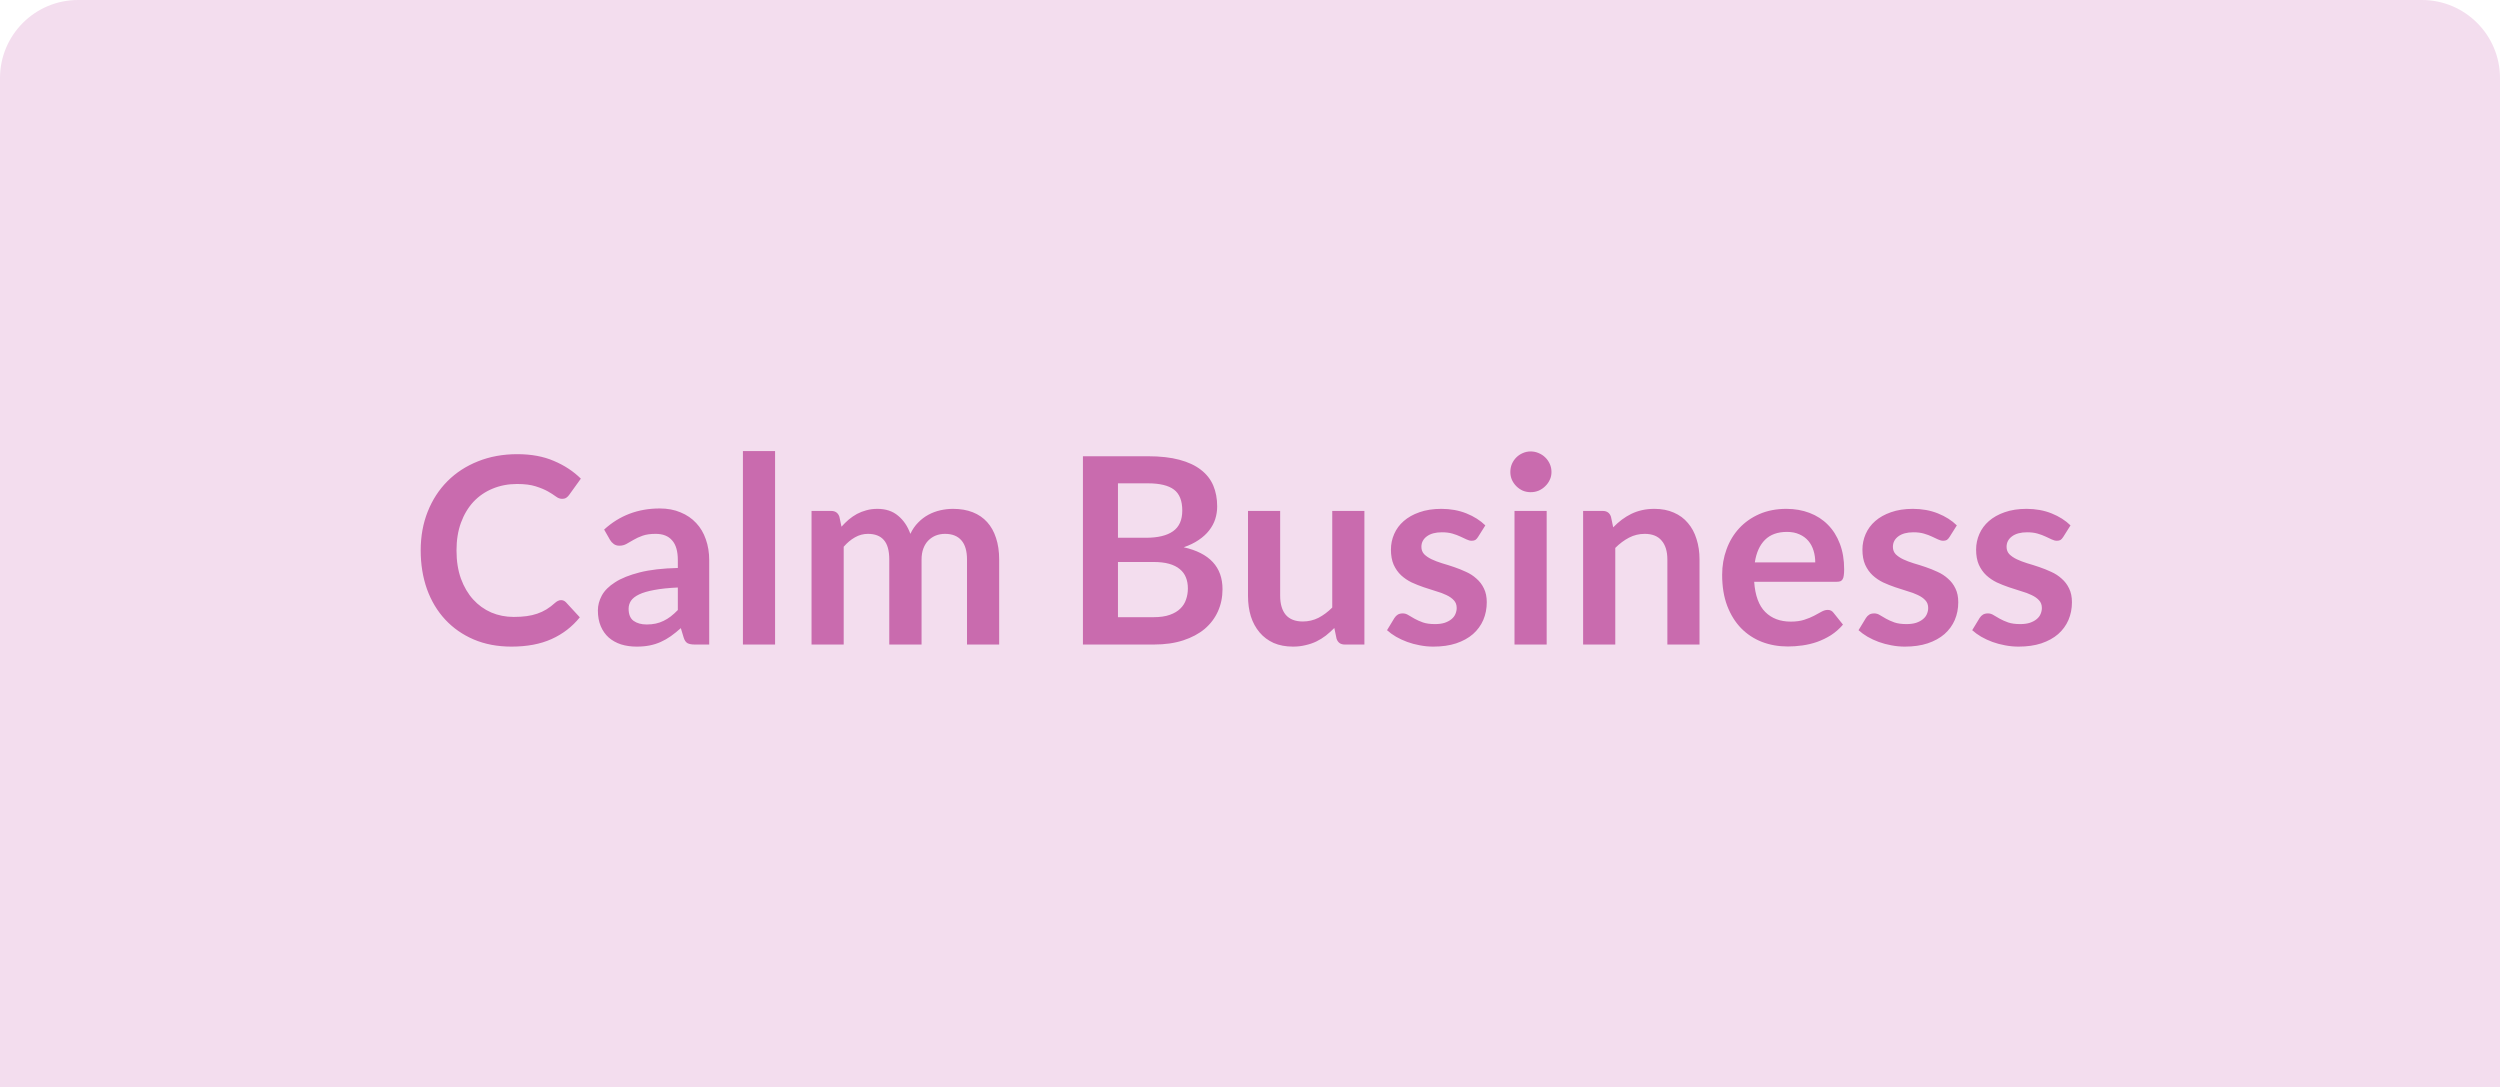
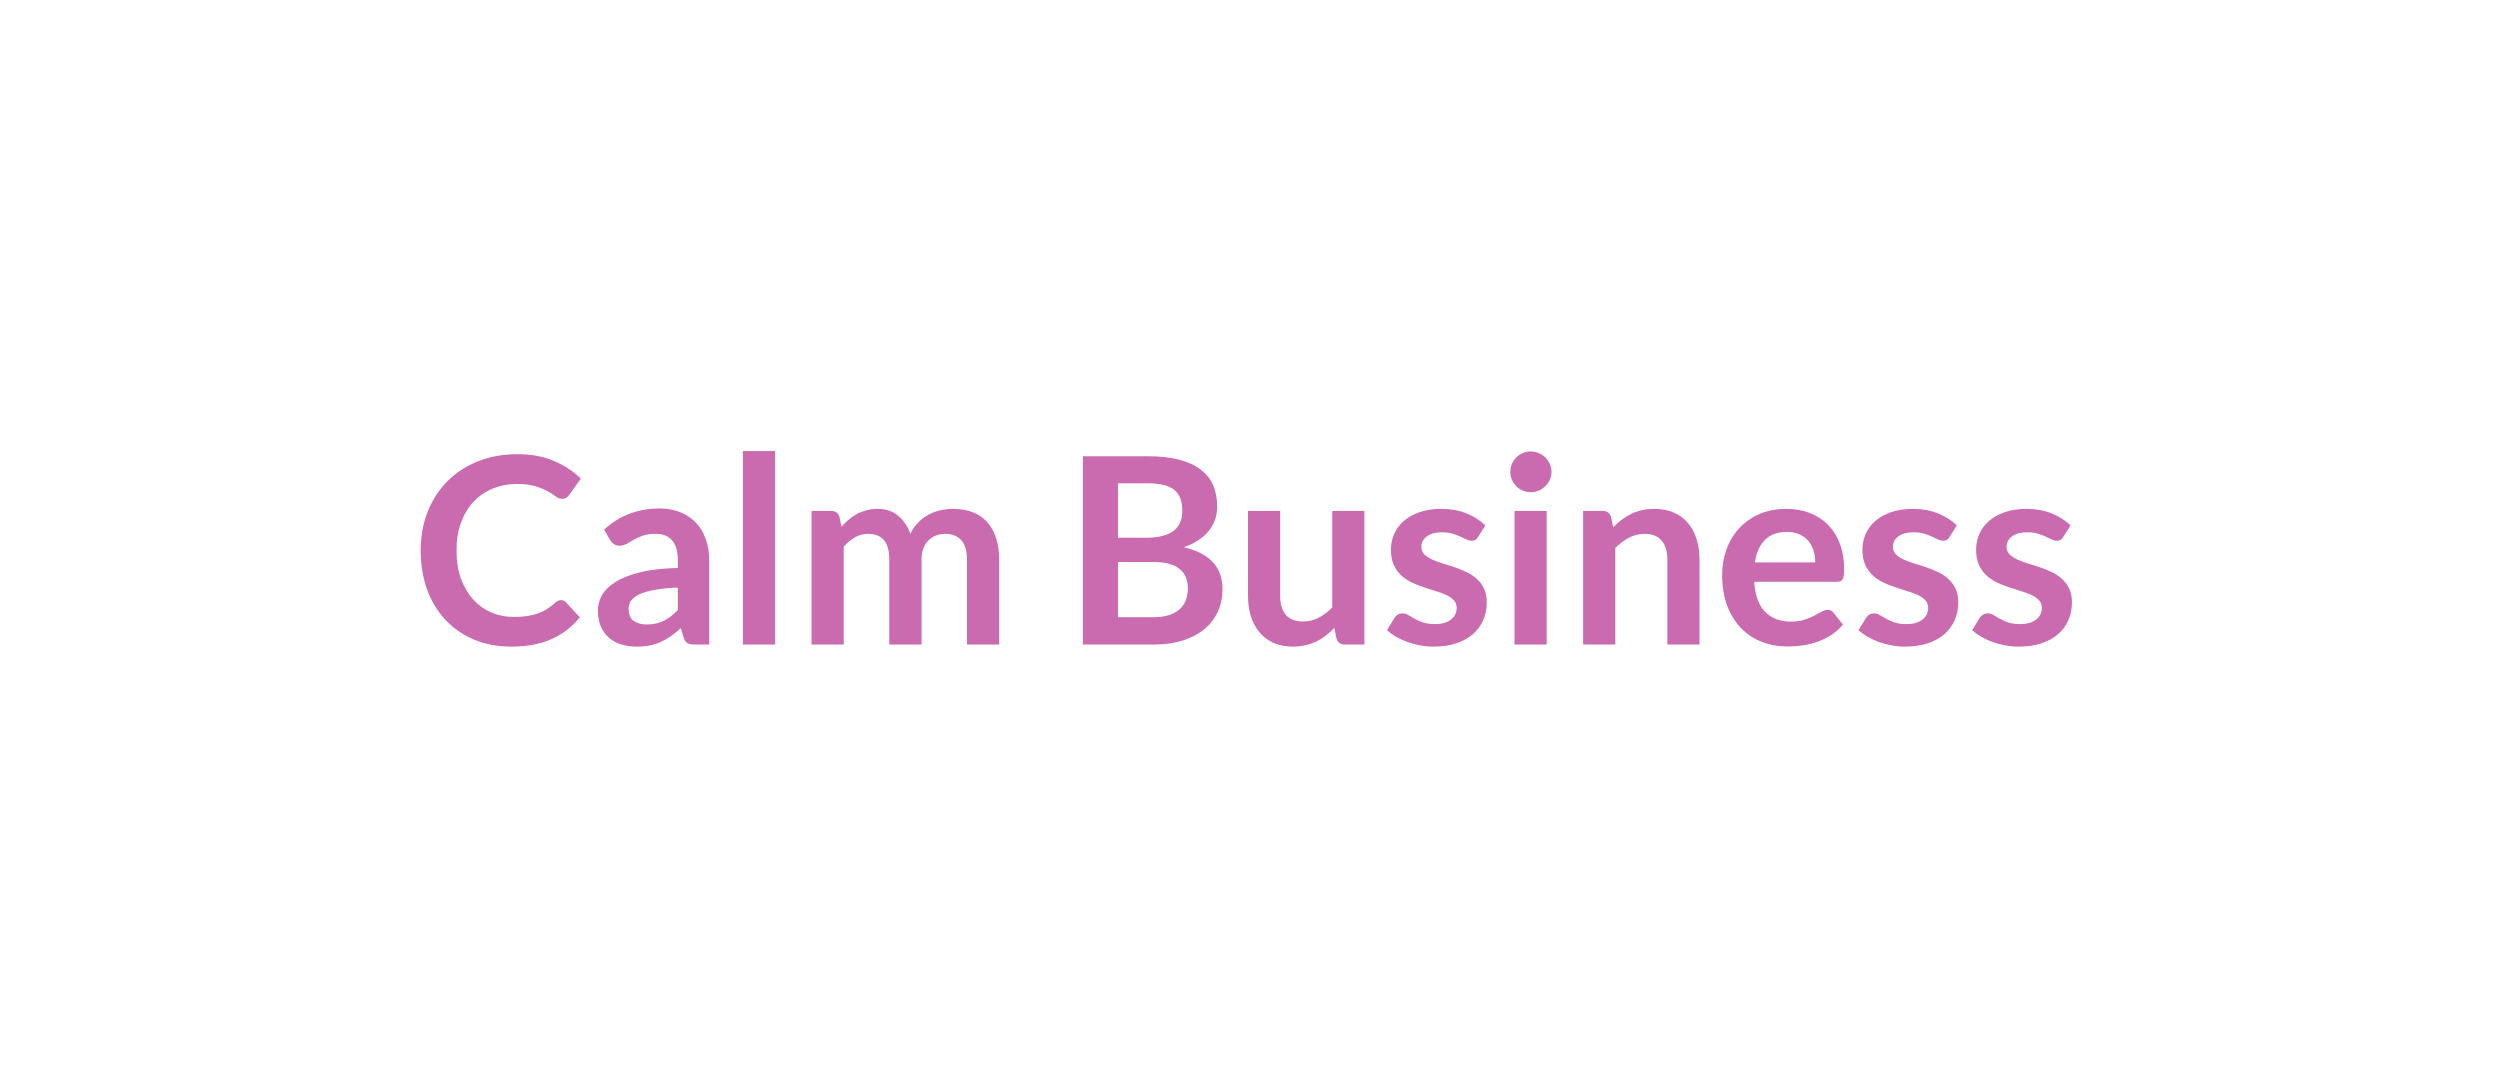
<svg xmlns="http://www.w3.org/2000/svg" width="384" height="167" viewBox="0 0 384 167" fill="none">
-   <path d="M0 12C0 5.373 5.373 0 12 0H372C378.627 0 384 5.373 384 12V167H0V12Z" fill="#F3DDEE" />
  <path d="M86.179 92.18C86.472 92.18 86.726 92.293 86.939 92.52L89.059 94.82C87.886 96.273 86.439 97.387 84.719 98.16C83.012 98.933 80.959 99.32 78.559 99.32C76.412 99.32 74.479 98.953 72.759 98.22C71.052 97.487 69.592 96.467 68.379 95.16C67.166 93.853 66.232 92.293 65.579 90.48C64.939 88.667 64.619 86.687 64.619 84.54C64.619 82.367 64.979 80.38 65.699 78.58C66.419 76.767 67.432 75.207 68.739 73.9C70.046 72.593 71.606 71.58 73.419 70.86C75.246 70.127 77.259 69.76 79.459 69.76C81.606 69.76 83.479 70.107 85.079 70.8C86.692 71.48 88.072 72.387 89.219 73.52L87.419 76.02C87.312 76.18 87.172 76.32 86.999 76.44C86.839 76.56 86.612 76.62 86.319 76.62C86.012 76.62 85.699 76.5 85.379 76.26C85.059 76.02 84.652 75.76 84.159 75.48C83.666 75.2 83.039 74.94 82.279 74.7C81.532 74.46 80.579 74.34 79.419 74.34C78.059 74.34 76.806 74.58 75.659 75.06C74.526 75.527 73.546 76.2 72.719 77.08C71.906 77.96 71.266 79.033 70.799 80.3C70.346 81.553 70.119 82.967 70.119 84.54C70.119 86.167 70.346 87.613 70.799 88.88C71.266 90.147 71.892 91.213 72.679 92.08C73.466 92.947 74.392 93.613 75.459 94.08C76.526 94.533 77.672 94.76 78.899 94.76C79.632 94.76 80.292 94.72 80.879 94.64C81.479 94.56 82.026 94.433 82.519 94.26C83.026 94.087 83.499 93.867 83.939 93.6C84.392 93.32 84.839 92.98 85.279 92.58C85.412 92.46 85.552 92.367 85.699 92.3C85.846 92.22 86.006 92.18 86.179 92.18ZM108.935 99H106.715C106.248 99 105.882 98.933 105.615 98.8C105.348 98.653 105.148 98.367 105.015 97.94L104.575 96.48C104.055 96.947 103.542 97.36 103.035 97.72C102.542 98.067 102.028 98.36 101.495 98.6C100.962 98.84 100.395 99.02 99.795 99.14C99.195 99.26 98.528 99.32 97.795 99.32C96.928 99.32 96.128 99.207 95.395 98.98C94.662 98.74 94.028 98.387 93.495 97.92C92.975 97.453 92.568 96.873 92.275 96.18C91.981 95.487 91.835 94.68 91.835 93.76C91.835 92.987 92.035 92.227 92.435 91.48C92.848 90.72 93.528 90.04 94.475 89.44C95.421 88.827 96.681 88.32 98.255 87.92C99.828 87.52 101.782 87.293 104.115 87.24V86.04C104.115 84.667 103.822 83.653 103.235 83C102.662 82.333 101.822 82 100.715 82C99.915 82 99.248 82.093 98.715 82.28C98.181 82.467 97.715 82.68 97.315 82.92C96.928 83.147 96.568 83.353 96.235 83.54C95.901 83.727 95.535 83.82 95.135 83.82C94.802 83.82 94.515 83.733 94.275 83.56C94.035 83.387 93.841 83.173 93.695 82.92L92.795 81.34C95.155 79.18 98.001 78.1 101.335 78.1C102.535 78.1 103.602 78.3 104.535 78.7C105.482 79.087 106.282 79.633 106.935 80.34C107.588 81.033 108.082 81.867 108.415 82.84C108.762 83.813 108.935 84.88 108.935 86.04V99ZM99.335 95.92C99.841 95.92 100.308 95.873 100.735 95.78C101.162 95.687 101.562 95.547 101.935 95.36C102.322 95.173 102.688 94.947 103.035 94.68C103.395 94.4 103.755 94.073 104.115 93.7V90.24C102.675 90.307 101.468 90.433 100.495 90.62C99.535 90.793 98.761 91.02 98.175 91.3C97.588 91.58 97.168 91.907 96.915 92.28C96.675 92.653 96.555 93.06 96.555 93.5C96.555 94.367 96.808 94.987 97.315 95.36C97.835 95.733 98.508 95.92 99.335 95.92ZM119.052 69.28V99H114.112V69.28H119.052ZM124.652 99V78.48H127.672C128.312 78.48 128.732 78.78 128.932 79.38L129.252 80.9C129.612 80.5 129.985 80.133 130.372 79.8C130.772 79.467 131.192 79.18 131.632 78.94C132.085 78.7 132.565 78.513 133.072 78.38C133.592 78.233 134.158 78.16 134.772 78.16C136.065 78.16 137.125 78.513 137.952 79.22C138.792 79.913 139.418 80.84 139.832 82C140.152 81.32 140.552 80.74 141.032 80.26C141.512 79.767 142.038 79.367 142.612 79.06C143.185 78.753 143.792 78.527 144.432 78.38C145.085 78.233 145.738 78.16 146.392 78.16C147.525 78.16 148.532 78.333 149.412 78.68C150.292 79.027 151.032 79.533 151.632 80.2C152.232 80.867 152.685 81.68 152.992 82.64C153.312 83.6 153.472 84.7 153.472 85.94V99H148.532V85.94C148.532 84.633 148.245 83.653 147.672 83C147.098 82.333 146.258 82 145.152 82C144.645 82 144.172 82.087 143.732 82.26C143.305 82.433 142.925 82.687 142.592 83.02C142.272 83.34 142.018 83.747 141.832 84.24C141.645 84.733 141.552 85.3 141.552 85.94V99H136.592V85.94C136.592 84.567 136.312 83.567 135.752 82.94C135.205 82.313 134.392 82 133.312 82C132.605 82 131.938 82.18 131.312 82.54C130.698 82.887 130.125 83.367 129.592 83.98V99H124.652ZM166.338 99V70.08H176.318C178.211 70.08 179.825 70.26 181.158 70.62C182.505 70.98 183.605 71.493 184.458 72.16C185.325 72.827 185.958 73.633 186.358 74.58C186.758 75.527 186.958 76.593 186.958 77.78C186.958 78.46 186.858 79.113 186.658 79.74C186.458 80.353 186.145 80.933 185.718 81.48C185.305 82.013 184.771 82.5 184.118 82.94C183.478 83.38 182.711 83.753 181.818 84.06C185.791 84.953 187.778 87.1 187.778 90.5C187.778 91.727 187.545 92.86 187.078 93.9C186.611 94.94 185.931 95.84 185.038 96.6C184.145 97.347 183.045 97.933 181.738 98.36C180.431 98.787 178.938 99 177.258 99H166.338ZM171.718 86.32V94.8H177.178C178.178 94.8 179.011 94.68 179.678 94.44C180.358 94.2 180.898 93.88 181.298 93.48C181.711 93.08 182.005 92.613 182.178 92.08C182.365 91.547 182.458 90.98 182.458 90.38C182.458 89.753 182.358 89.193 182.158 88.7C181.958 88.193 181.645 87.767 181.218 87.42C180.791 87.06 180.245 86.787 179.578 86.6C178.911 86.413 178.105 86.32 177.158 86.32H171.718ZM171.718 82.6H176.018C177.845 82.6 179.231 82.267 180.178 81.6C181.125 80.933 181.598 79.873 181.598 78.42C181.598 76.913 181.171 75.84 180.318 75.2C179.465 74.56 178.131 74.24 176.318 74.24H171.718V82.6ZM196.633 78.48V91.52C196.633 92.773 196.919 93.747 197.493 94.44C198.079 95.12 198.953 95.46 200.113 95.46C200.966 95.46 201.766 95.273 202.513 94.9C203.259 94.513 203.966 93.987 204.633 93.32V78.48H209.573V99H206.553C205.913 99 205.493 98.7 205.293 98.1L204.953 96.46C204.526 96.887 204.086 97.28 203.633 97.64C203.179 97.987 202.693 98.287 202.173 98.54C201.666 98.78 201.113 98.967 200.513 99.1C199.926 99.247 199.293 99.32 198.613 99.32C197.493 99.32 196.499 99.133 195.633 98.76C194.779 98.373 194.059 97.833 193.473 97.14C192.886 96.447 192.439 95.627 192.133 94.68C191.839 93.72 191.693 92.667 191.693 91.52V78.48H196.633ZM227.027 82.48C226.894 82.693 226.754 82.847 226.607 82.94C226.46 83.02 226.274 83.06 226.047 83.06C225.807 83.06 225.547 82.993 225.267 82.86C225 82.727 224.687 82.58 224.327 82.42C223.967 82.247 223.554 82.093 223.087 81.96C222.634 81.827 222.094 81.76 221.467 81.76C220.494 81.76 219.727 81.967 219.167 82.38C218.607 82.793 218.327 83.333 218.327 84C218.327 84.44 218.467 84.813 218.747 85.12C219.04 85.413 219.42 85.673 219.887 85.9C220.367 86.127 220.907 86.333 221.507 86.52C222.107 86.693 222.72 86.887 223.347 87.1C223.974 87.313 224.587 87.56 225.187 87.84C225.787 88.107 226.32 88.453 226.787 88.88C227.267 89.293 227.647 89.793 227.927 90.38C228.22 90.967 228.367 91.673 228.367 92.5C228.367 93.487 228.187 94.4 227.827 95.24C227.467 96.067 226.94 96.787 226.247 97.4C225.554 98 224.694 98.473 223.667 98.82C222.654 99.153 221.487 99.32 220.167 99.32C219.46 99.32 218.767 99.253 218.087 99.12C217.42 99 216.774 98.827 216.147 98.6C215.534 98.373 214.96 98.107 214.427 97.8C213.907 97.493 213.447 97.16 213.047 96.8L214.187 94.92C214.334 94.693 214.507 94.52 214.707 94.4C214.907 94.28 215.16 94.22 215.467 94.22C215.774 94.22 216.06 94.307 216.327 94.48C216.607 94.653 216.927 94.84 217.287 95.04C217.647 95.24 218.067 95.427 218.547 95.6C219.04 95.773 219.66 95.86 220.407 95.86C220.994 95.86 221.494 95.793 221.907 95.66C222.334 95.513 222.68 95.327 222.947 95.1C223.227 94.873 223.427 94.613 223.547 94.32C223.68 94.013 223.747 93.7 223.747 93.38C223.747 92.9 223.6 92.507 223.307 92.2C223.027 91.893 222.647 91.627 222.167 91.4C221.7 91.173 221.16 90.973 220.547 90.8C219.947 90.613 219.327 90.413 218.687 90.2C218.06 89.987 217.44 89.74 216.827 89.46C216.227 89.167 215.687 88.8 215.207 88.36C214.74 87.92 214.36 87.38 214.067 86.74C213.787 86.1 213.647 85.327 213.647 84.42C213.647 83.58 213.814 82.78 214.147 82.02C214.48 81.26 214.967 80.6 215.607 80.04C216.26 79.467 217.067 79.013 218.027 78.68C219 78.333 220.12 78.16 221.387 78.16C222.8 78.16 224.087 78.393 225.247 78.86C226.407 79.327 227.374 79.94 228.147 80.7L227.027 82.48ZM237.568 78.48V99H232.628V78.48H237.568ZM238.308 72.5C238.308 72.927 238.221 73.327 238.048 73.7C237.875 74.073 237.641 74.4 237.348 74.68C237.068 74.96 236.735 75.187 236.348 75.36C235.961 75.52 235.548 75.6 235.108 75.6C234.681 75.6 234.275 75.52 233.888 75.36C233.515 75.187 233.188 74.96 232.908 74.68C232.628 74.4 232.401 74.073 232.228 73.7C232.068 73.327 231.988 72.927 231.988 72.5C231.988 72.06 232.068 71.647 232.228 71.26C232.401 70.873 232.628 70.54 232.908 70.26C233.188 69.98 233.515 69.76 233.888 69.6C234.275 69.427 234.681 69.34 235.108 69.34C235.548 69.34 235.961 69.427 236.348 69.6C236.735 69.76 237.068 69.98 237.348 70.26C237.641 70.54 237.875 70.873 238.048 71.26C238.221 71.647 238.308 72.06 238.308 72.5ZM243.167 99V78.48H246.187C246.827 78.48 247.247 78.78 247.447 79.38L247.787 81C248.201 80.573 248.634 80.187 249.087 79.84C249.554 79.493 250.041 79.193 250.547 78.94C251.067 78.687 251.621 78.493 252.207 78.36C252.794 78.227 253.434 78.16 254.127 78.16C255.247 78.16 256.241 78.353 257.107 78.74C257.974 79.113 258.694 79.647 259.267 80.34C259.854 81.02 260.294 81.84 260.587 82.8C260.894 83.747 261.047 84.793 261.047 85.94V99H256.107V85.94C256.107 84.687 255.814 83.72 255.227 83.04C254.654 82.347 253.787 82 252.627 82C251.774 82 250.974 82.193 250.227 82.58C249.481 82.967 248.774 83.493 248.107 84.16V99H243.167ZM274.382 78.16C275.675 78.16 276.862 78.367 277.942 78.78C279.035 79.193 279.975 79.8 280.762 80.6C281.548 81.387 282.162 82.36 282.602 83.52C283.042 84.667 283.262 85.98 283.262 87.46C283.262 87.833 283.242 88.147 283.202 88.4C283.175 88.64 283.115 88.833 283.022 88.98C282.942 89.113 282.828 89.213 282.682 89.28C282.535 89.333 282.348 89.36 282.122 89.36H269.442C269.588 91.467 270.155 93.013 271.142 94C272.128 94.987 273.435 95.48 275.062 95.48C275.862 95.48 276.548 95.387 277.122 95.2C277.708 95.013 278.215 94.807 278.642 94.58C279.082 94.353 279.462 94.147 279.782 93.96C280.115 93.773 280.435 93.68 280.742 93.68C280.942 93.68 281.115 93.72 281.262 93.8C281.408 93.88 281.535 93.993 281.642 94.14L283.082 95.94C282.535 96.58 281.922 97.12 281.242 97.56C280.562 97.987 279.848 98.333 279.102 98.6C278.368 98.853 277.615 99.033 276.842 99.14C276.082 99.247 275.342 99.3 274.622 99.3C273.195 99.3 271.868 99.067 270.642 98.6C269.415 98.12 268.348 97.42 267.442 96.5C266.535 95.567 265.822 94.42 265.302 93.06C264.782 91.687 264.522 90.1 264.522 88.3C264.522 86.9 264.748 85.587 265.202 84.36C265.655 83.12 266.302 82.047 267.142 81.14C267.995 80.22 269.028 79.493 270.242 78.96C271.468 78.427 272.848 78.16 274.382 78.16ZM274.482 81.7C273.042 81.7 271.915 82.107 271.102 82.92C270.288 83.733 269.768 84.887 269.542 86.38H278.822C278.822 85.74 278.735 85.14 278.562 84.58C278.388 84.007 278.122 83.507 277.762 83.08C277.402 82.653 276.948 82.32 276.402 82.08C275.855 81.827 275.215 81.7 274.482 81.7ZM299.449 82.48C299.316 82.693 299.176 82.847 299.029 82.94C298.882 83.02 298.696 83.06 298.469 83.06C298.229 83.06 297.969 82.993 297.689 82.86C297.422 82.727 297.109 82.58 296.749 82.42C296.389 82.247 295.976 82.093 295.509 81.96C295.056 81.827 294.516 81.76 293.889 81.76C292.916 81.76 292.149 81.967 291.589 82.38C291.029 82.793 290.749 83.333 290.749 84C290.749 84.44 290.889 84.813 291.169 85.12C291.462 85.413 291.842 85.673 292.309 85.9C292.789 86.127 293.329 86.333 293.929 86.52C294.529 86.693 295.142 86.887 295.769 87.1C296.396 87.313 297.009 87.56 297.609 87.84C298.209 88.107 298.742 88.453 299.209 88.88C299.689 89.293 300.069 89.793 300.349 90.38C300.642 90.967 300.789 91.673 300.789 92.5C300.789 93.487 300.609 94.4 300.249 95.24C299.889 96.067 299.362 96.787 298.669 97.4C297.976 98 297.116 98.473 296.089 98.82C295.076 99.153 293.909 99.32 292.589 99.32C291.882 99.32 291.189 99.253 290.509 99.12C289.842 99 289.196 98.827 288.569 98.6C287.956 98.373 287.382 98.107 286.849 97.8C286.329 97.493 285.869 97.16 285.469 96.8L286.609 94.92C286.756 94.693 286.929 94.52 287.129 94.4C287.329 94.28 287.582 94.22 287.889 94.22C288.196 94.22 288.482 94.307 288.749 94.48C289.029 94.653 289.349 94.84 289.709 95.04C290.069 95.24 290.489 95.427 290.969 95.6C291.462 95.773 292.082 95.86 292.829 95.86C293.416 95.86 293.916 95.793 294.329 95.66C294.756 95.513 295.102 95.327 295.369 95.1C295.649 94.873 295.849 94.613 295.969 94.32C296.102 94.013 296.169 93.7 296.169 93.38C296.169 92.9 296.022 92.507 295.729 92.2C295.449 91.893 295.069 91.627 294.589 91.4C294.122 91.173 293.582 90.973 292.969 90.8C292.369 90.613 291.749 90.413 291.109 90.2C290.482 89.987 289.862 89.74 289.249 89.46C288.649 89.167 288.109 88.8 287.629 88.36C287.162 87.92 286.782 87.38 286.489 86.74C286.209 86.1 286.069 85.327 286.069 84.42C286.069 83.58 286.236 82.78 286.569 82.02C286.902 81.26 287.389 80.6 288.029 80.04C288.682 79.467 289.489 79.013 290.449 78.68C291.422 78.333 292.542 78.16 293.809 78.16C295.222 78.16 296.509 78.393 297.669 78.86C298.829 79.327 299.796 79.94 300.569 80.7L299.449 82.48ZM316.91 82.48C316.777 82.693 316.637 82.847 316.49 82.94C316.343 83.02 316.157 83.06 315.93 83.06C315.69 83.06 315.43 82.993 315.15 82.86C314.883 82.727 314.57 82.58 314.21 82.42C313.85 82.247 313.437 82.093 312.97 81.96C312.517 81.827 311.977 81.76 311.35 81.76C310.377 81.76 309.61 81.967 309.05 82.38C308.49 82.793 308.21 83.333 308.21 84C308.21 84.44 308.35 84.813 308.63 85.12C308.923 85.413 309.303 85.673 309.77 85.9C310.25 86.127 310.79 86.333 311.39 86.52C311.99 86.693 312.603 86.887 313.23 87.1C313.857 87.313 314.47 87.56 315.07 87.84C315.67 88.107 316.203 88.453 316.67 88.88C317.15 89.293 317.53 89.793 317.81 90.38C318.103 90.967 318.25 91.673 318.25 92.5C318.25 93.487 318.07 94.4 317.71 95.24C317.35 96.067 316.823 96.787 316.13 97.4C315.437 98 314.577 98.473 313.55 98.82C312.537 99.153 311.37 99.32 310.05 99.32C309.343 99.32 308.65 99.253 307.97 99.12C307.303 99 306.657 98.827 306.03 98.6C305.417 98.373 304.843 98.107 304.31 97.8C303.79 97.493 303.33 97.16 302.93 96.8L304.07 94.92C304.217 94.693 304.39 94.52 304.59 94.4C304.79 94.28 305.043 94.22 305.35 94.22C305.657 94.22 305.943 94.307 306.21 94.48C306.49 94.653 306.81 94.84 307.17 95.04C307.53 95.24 307.95 95.427 308.43 95.6C308.923 95.773 309.543 95.86 310.29 95.86C310.877 95.86 311.377 95.793 311.79 95.66C312.217 95.513 312.563 95.327 312.83 95.1C313.11 94.873 313.31 94.613 313.43 94.32C313.563 94.013 313.63 93.7 313.63 93.38C313.63 92.9 313.483 92.507 313.19 92.2C312.91 91.893 312.53 91.627 312.05 91.4C311.583 91.173 311.043 90.973 310.43 90.8C309.83 90.613 309.21 90.413 308.57 90.2C307.943 89.987 307.323 89.74 306.71 89.46C306.11 89.167 305.57 88.8 305.09 88.36C304.623 87.92 304.243 87.38 303.95 86.74C303.67 86.1 303.53 85.327 303.53 84.42C303.53 83.58 303.697 82.78 304.03 82.02C304.363 81.26 304.85 80.6 305.49 80.04C306.143 79.467 306.95 79.013 307.91 78.68C308.883 78.333 310.003 78.16 311.27 78.16C312.683 78.16 313.97 78.393 315.13 78.86C316.29 79.327 317.257 79.94 318.03 80.7L316.91 82.48Z" fill="#C96BAE" />
</svg>